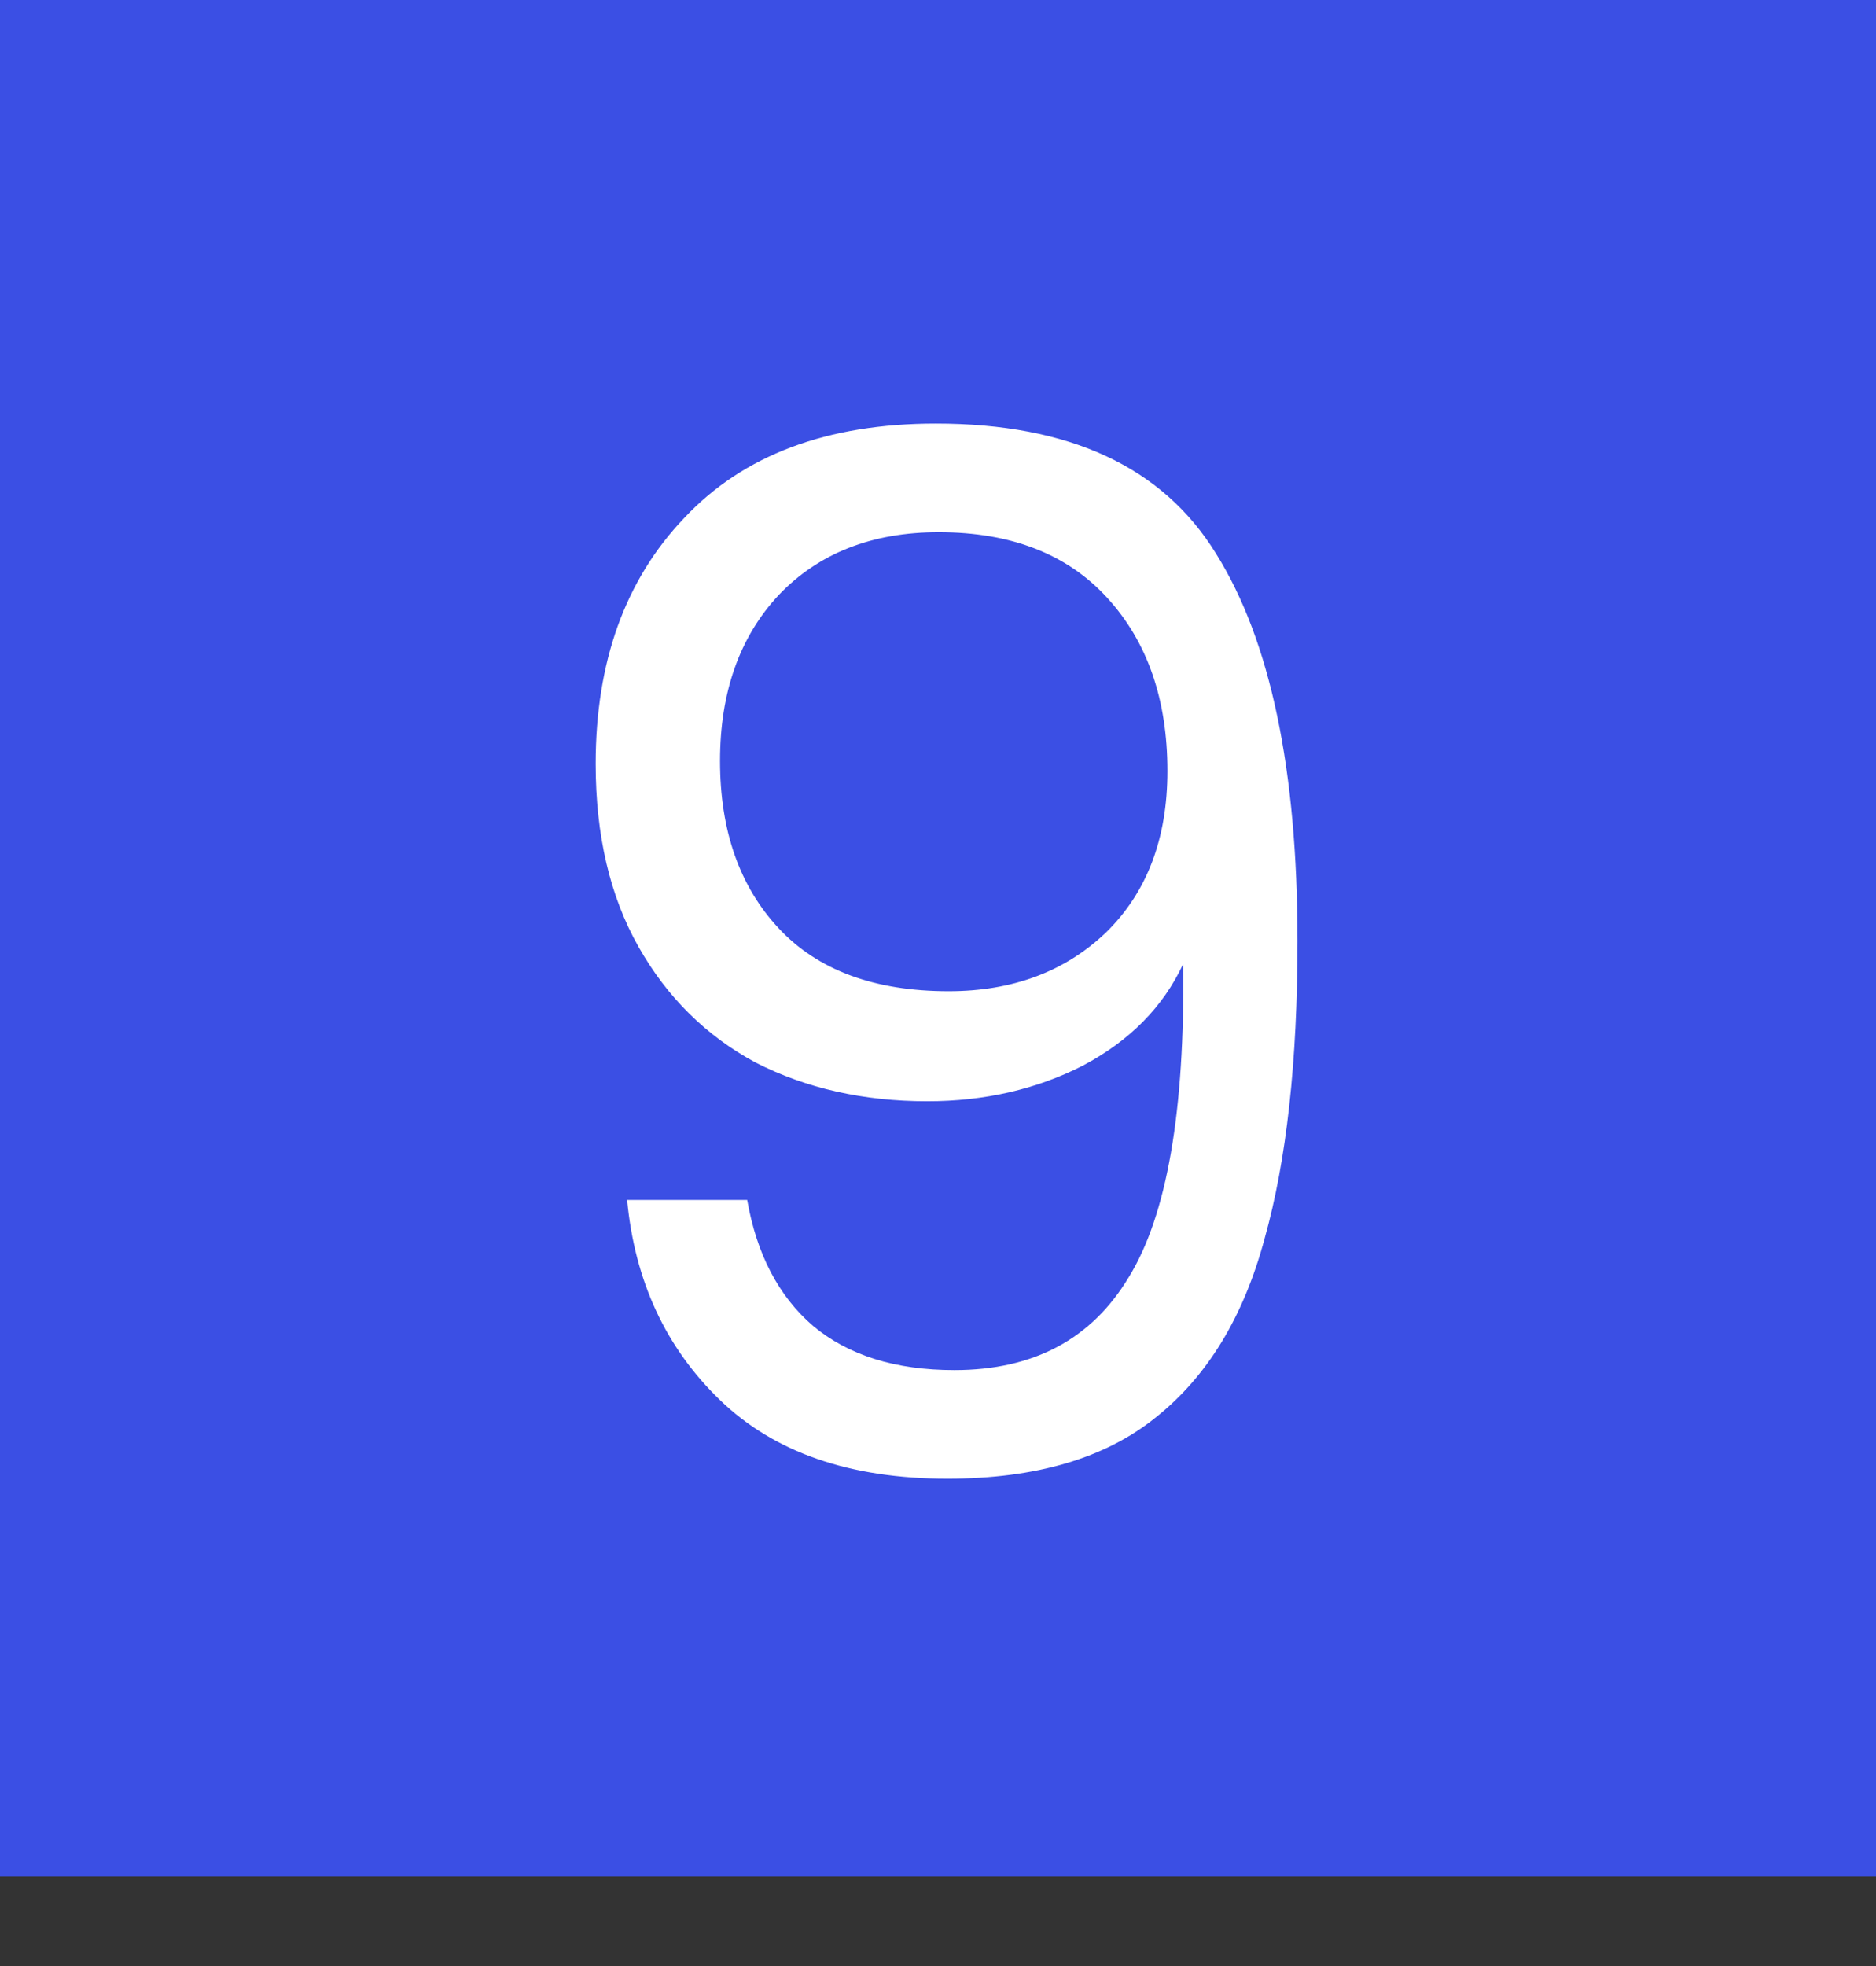
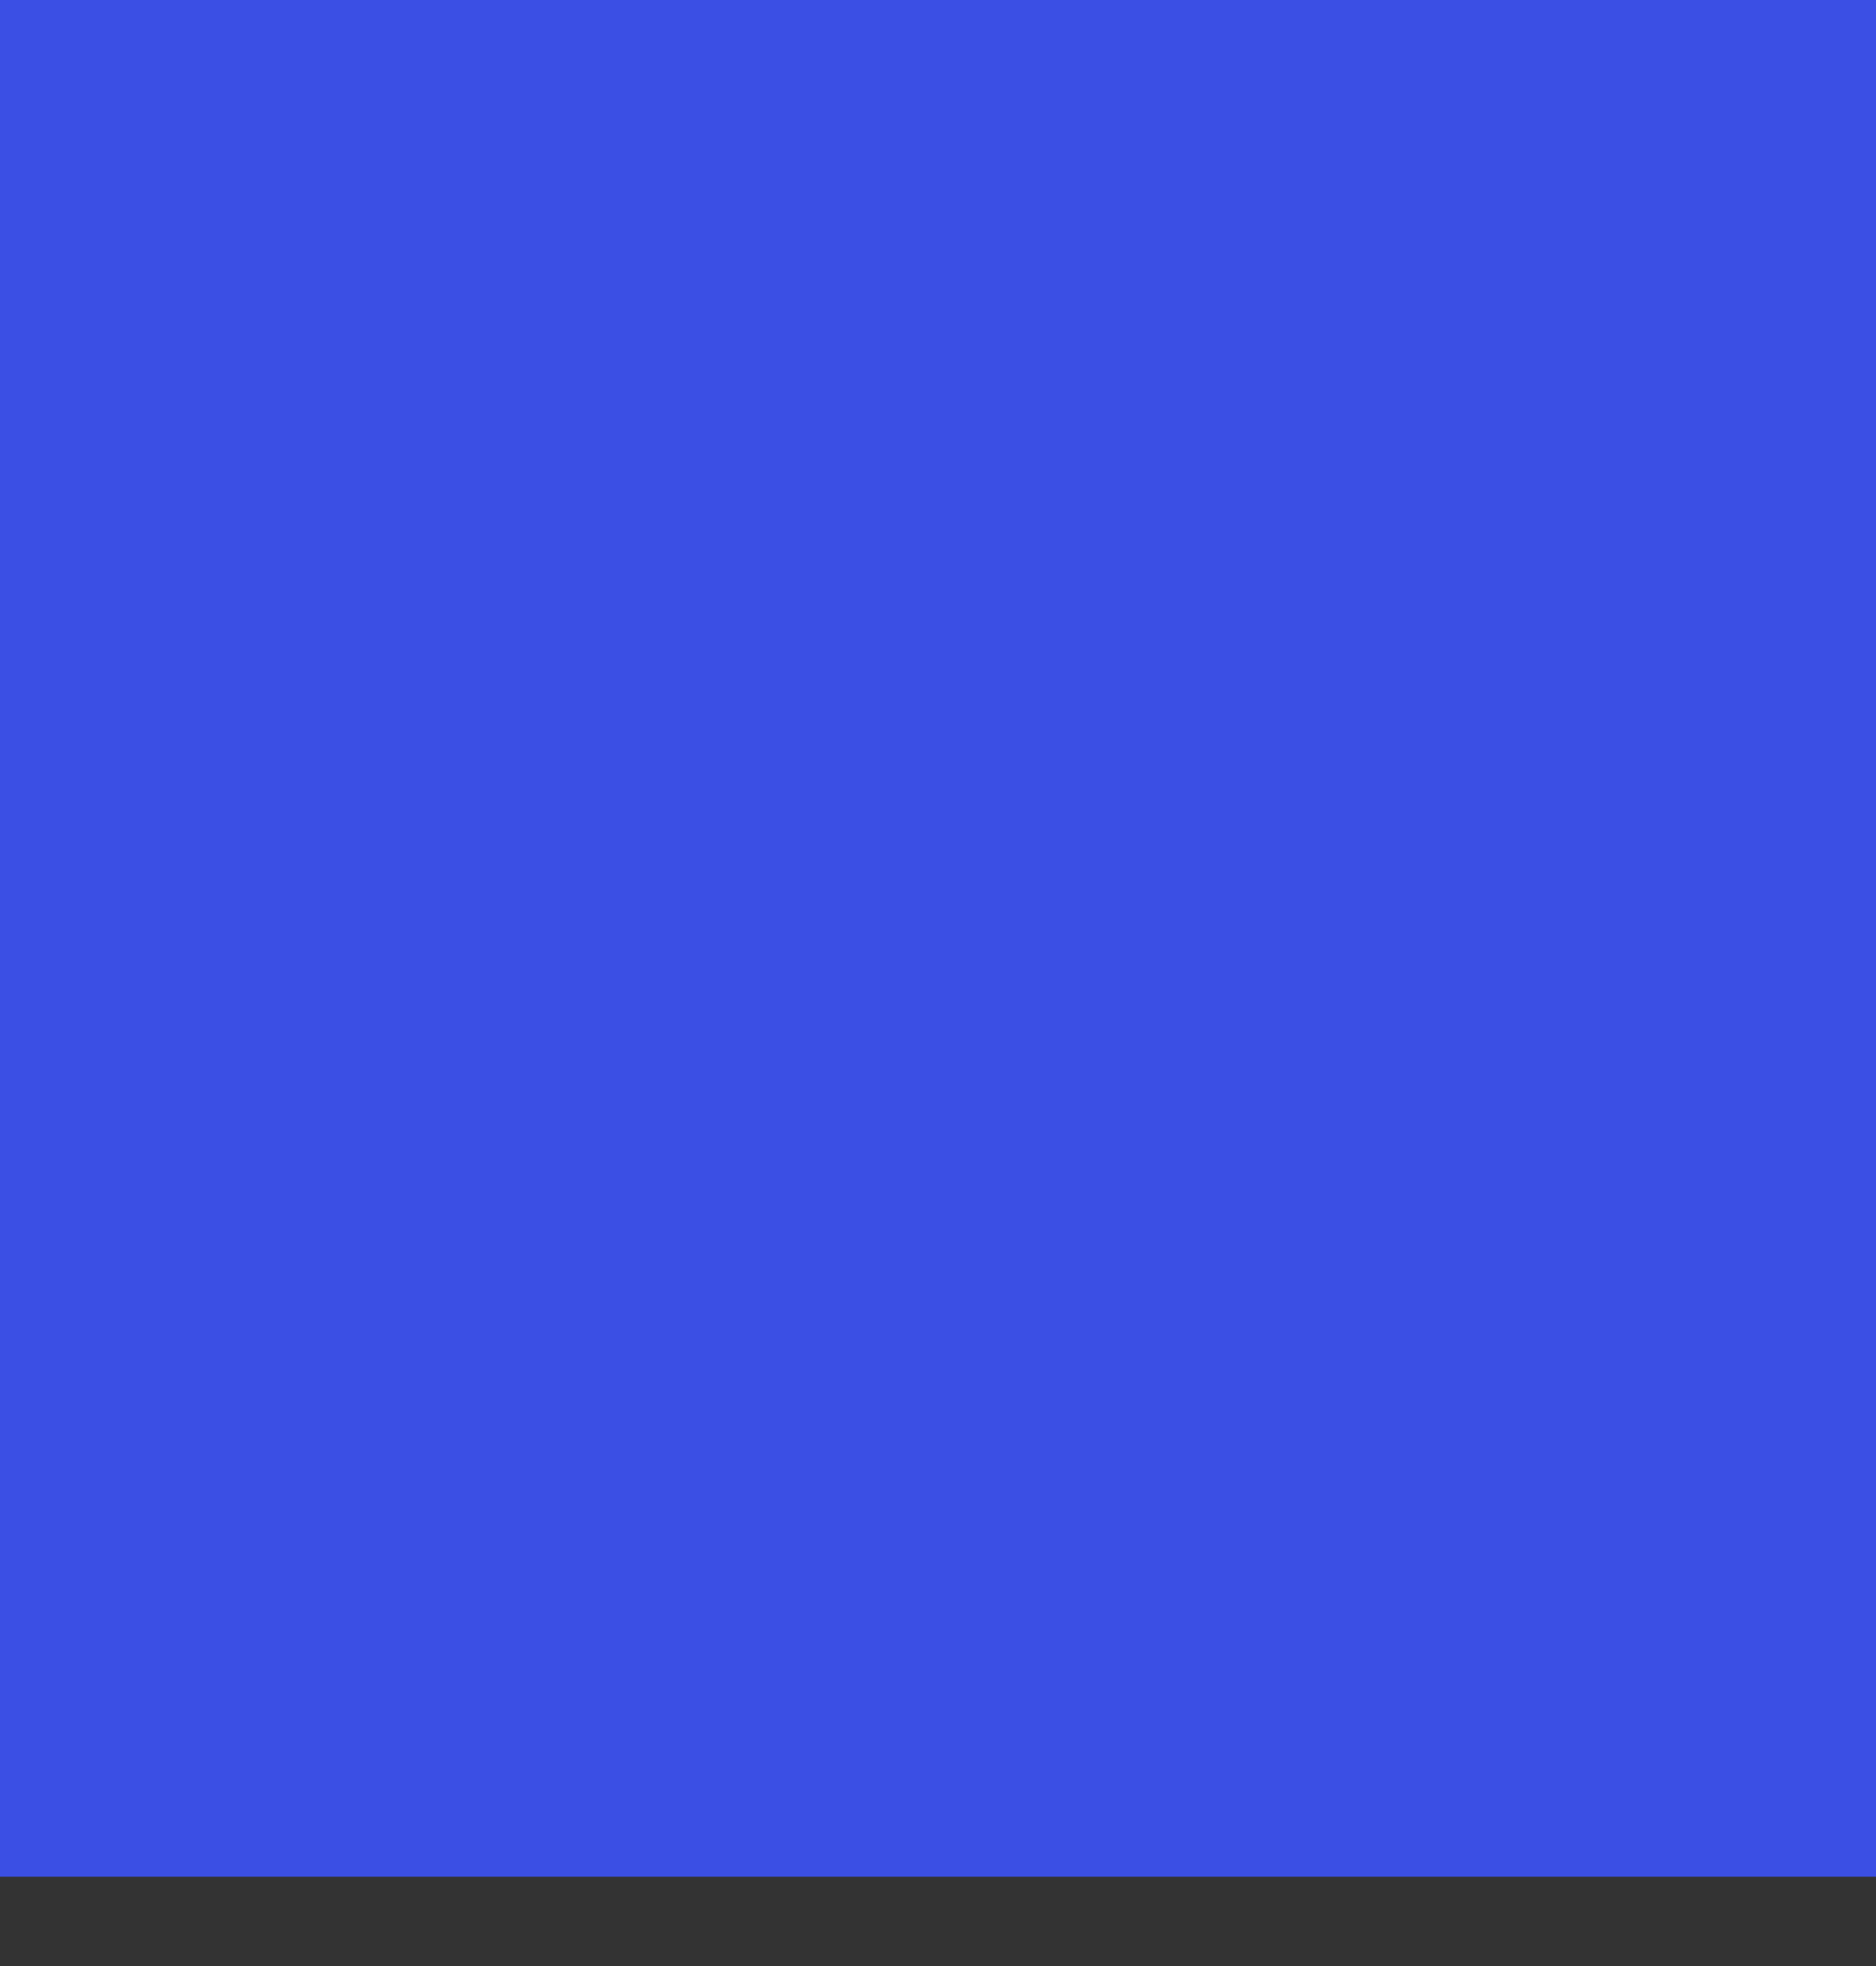
<svg xmlns="http://www.w3.org/2000/svg" width="42" height="44" viewBox="0 0 42 44" fill="none">
  <rect x="0" y="0" width="42" height="44" fill="#333333" stroke="none" />
  <rect width="42" height="42" fill="#3B4FE4" />
-   <path d="M16.728 26.855C16.941 28.07 17.432 29.009 18.2 29.671C18.989 30.332 20.045 30.663 21.368 30.663C23.139 30.663 24.44 29.969 25.272 28.582C26.125 27.196 26.531 24.86 26.488 21.575C26.04 22.535 25.293 23.292 24.248 23.846C23.203 24.38 22.04 24.646 20.76 24.646C19.331 24.646 18.051 24.358 16.92 23.782C15.811 23.185 14.936 22.321 14.296 21.191C13.656 20.06 13.336 18.695 13.336 17.095C13.336 14.812 13.997 12.977 15.32 11.591C16.643 10.182 18.52 9.479 20.952 9.479C23.939 9.479 26.029 10.449 27.224 12.39C28.44 14.332 29.048 17.223 29.048 21.062C29.048 23.75 28.803 25.969 28.312 27.718C27.843 29.468 27.032 30.801 25.88 31.718C24.749 32.636 23.192 33.094 21.208 33.094C19.032 33.094 17.336 32.508 16.12 31.334C14.904 30.161 14.211 28.668 14.04 26.855H16.728ZM21.24 22.183C22.669 22.183 23.843 21.745 24.76 20.87C25.677 19.974 26.136 18.769 26.136 17.255C26.136 15.655 25.688 14.364 24.792 13.383C23.896 12.401 22.637 11.911 21.016 11.911C19.523 11.911 18.328 12.38 17.432 13.319C16.557 14.257 16.12 15.495 16.12 17.03C16.12 18.588 16.557 19.836 17.432 20.774C18.307 21.713 19.576 22.183 21.24 22.183Z" fill="white" />
</svg>